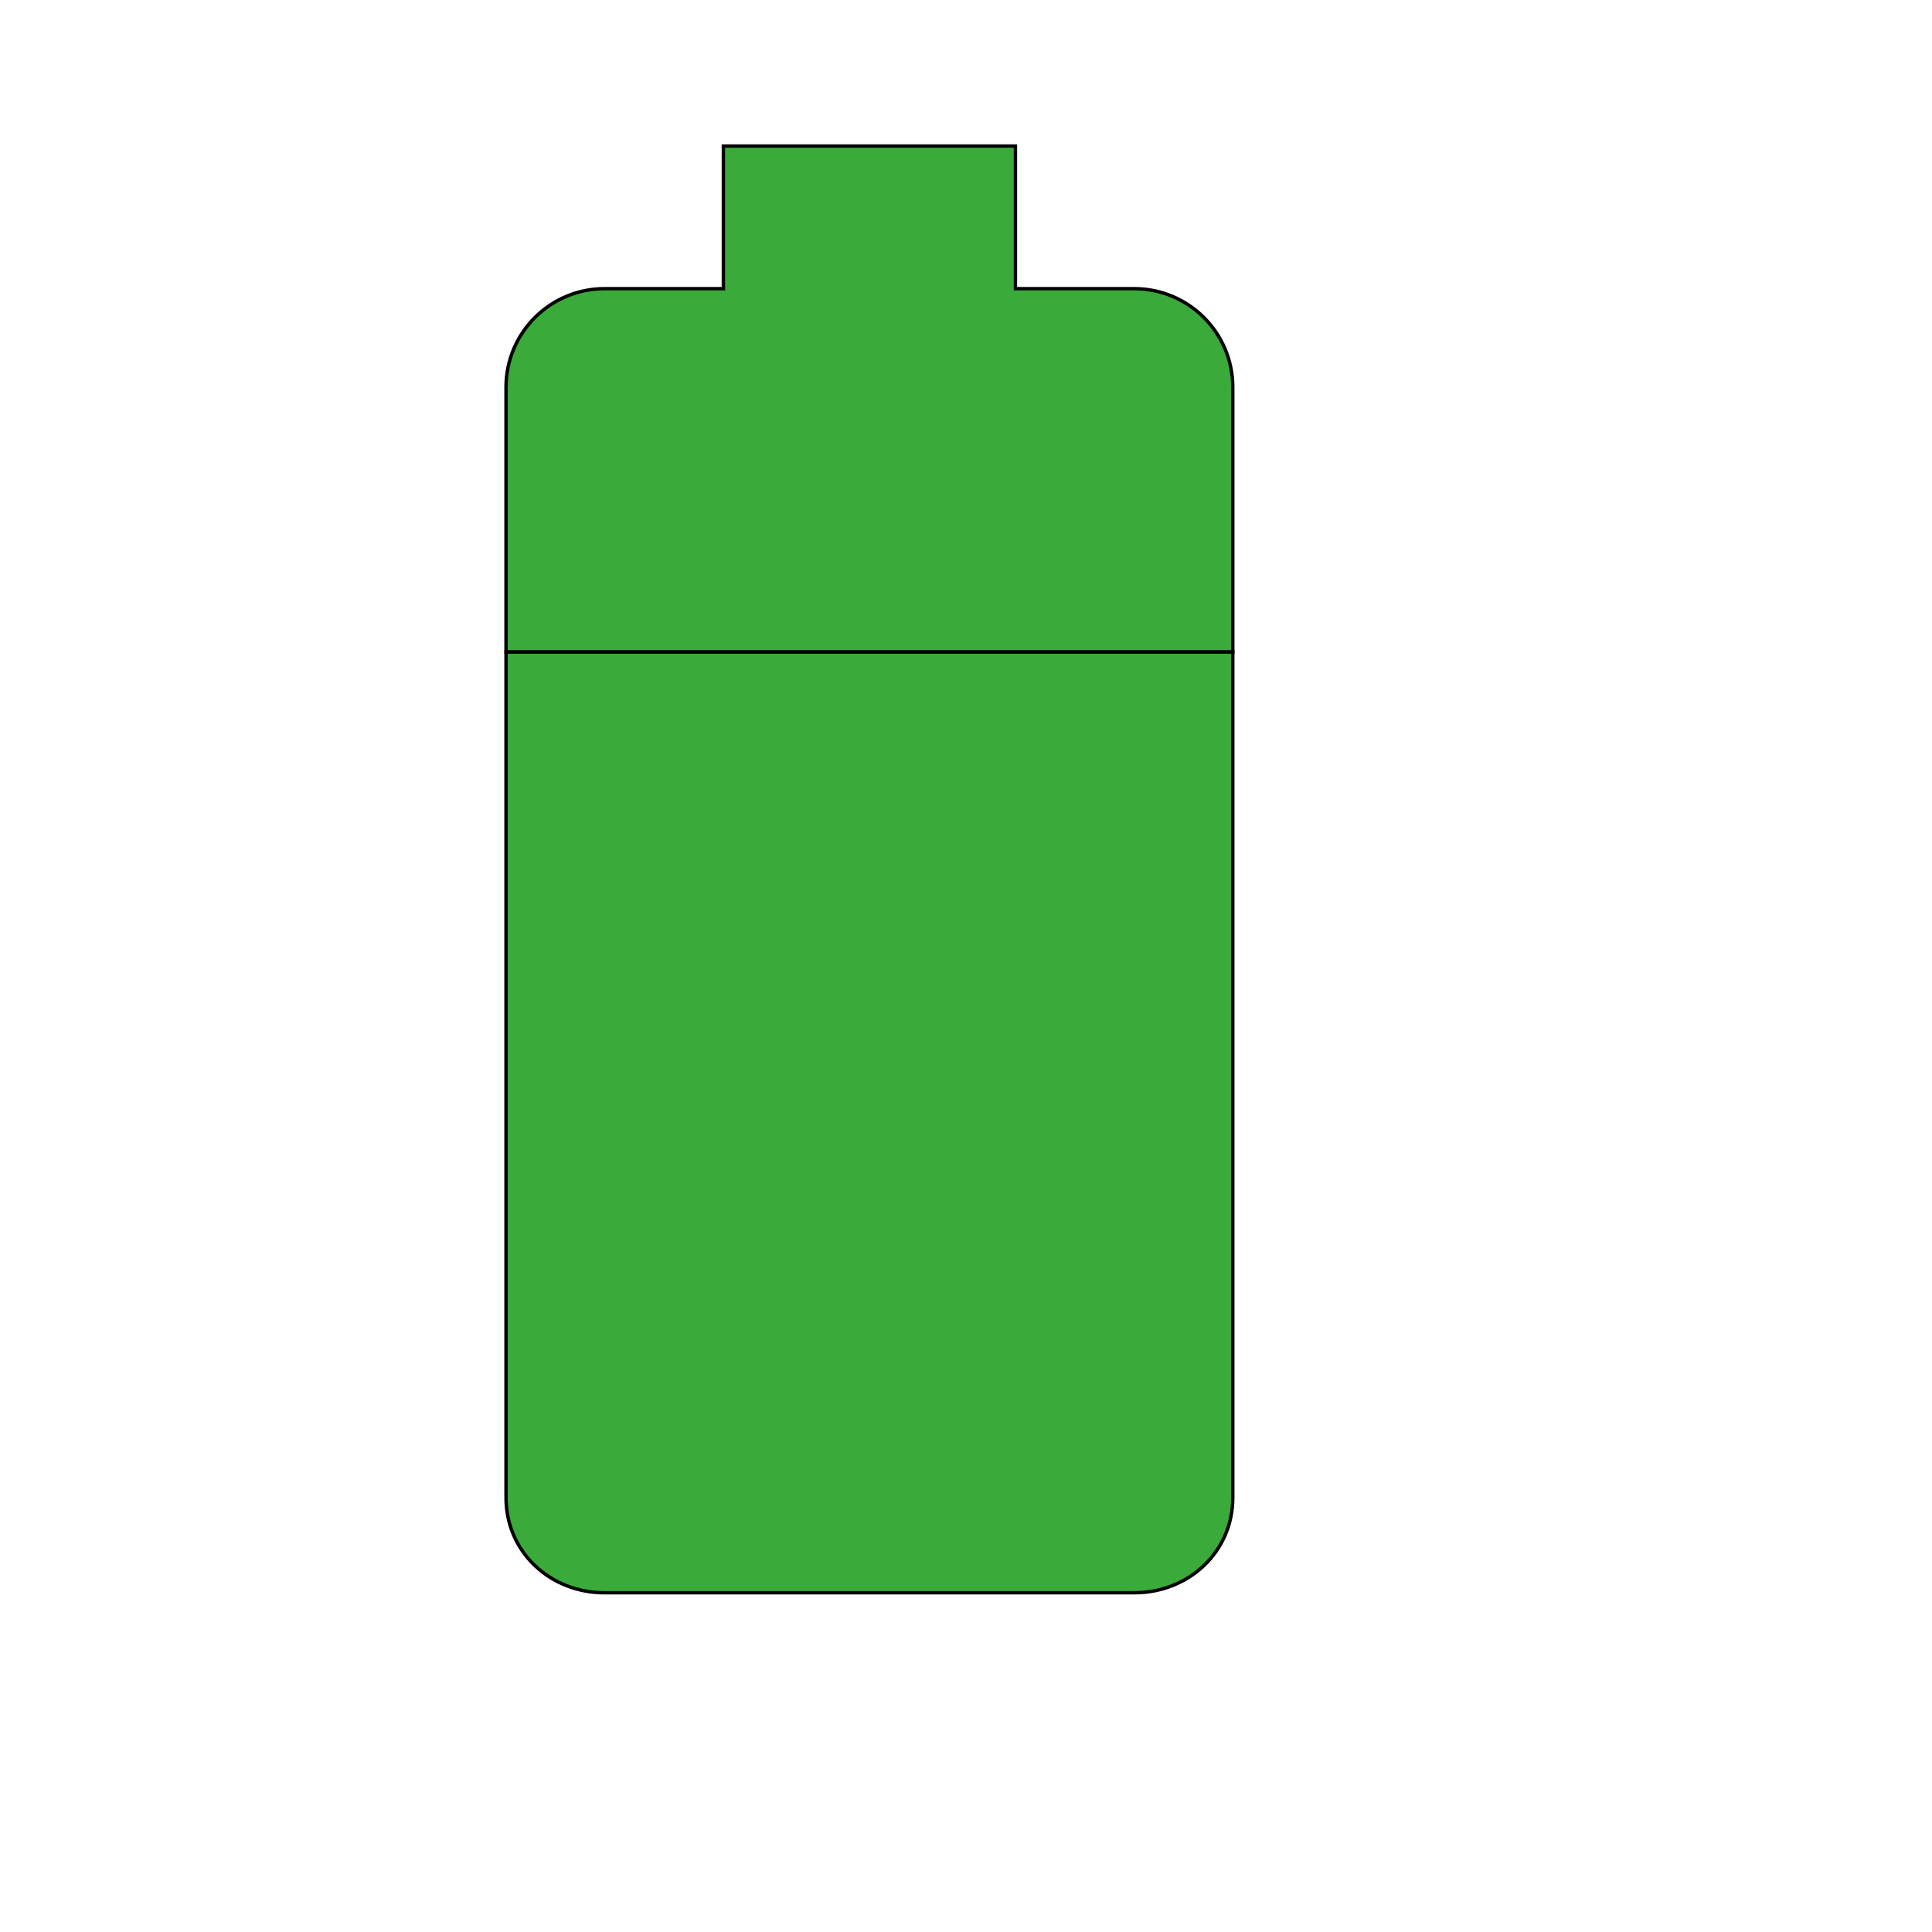
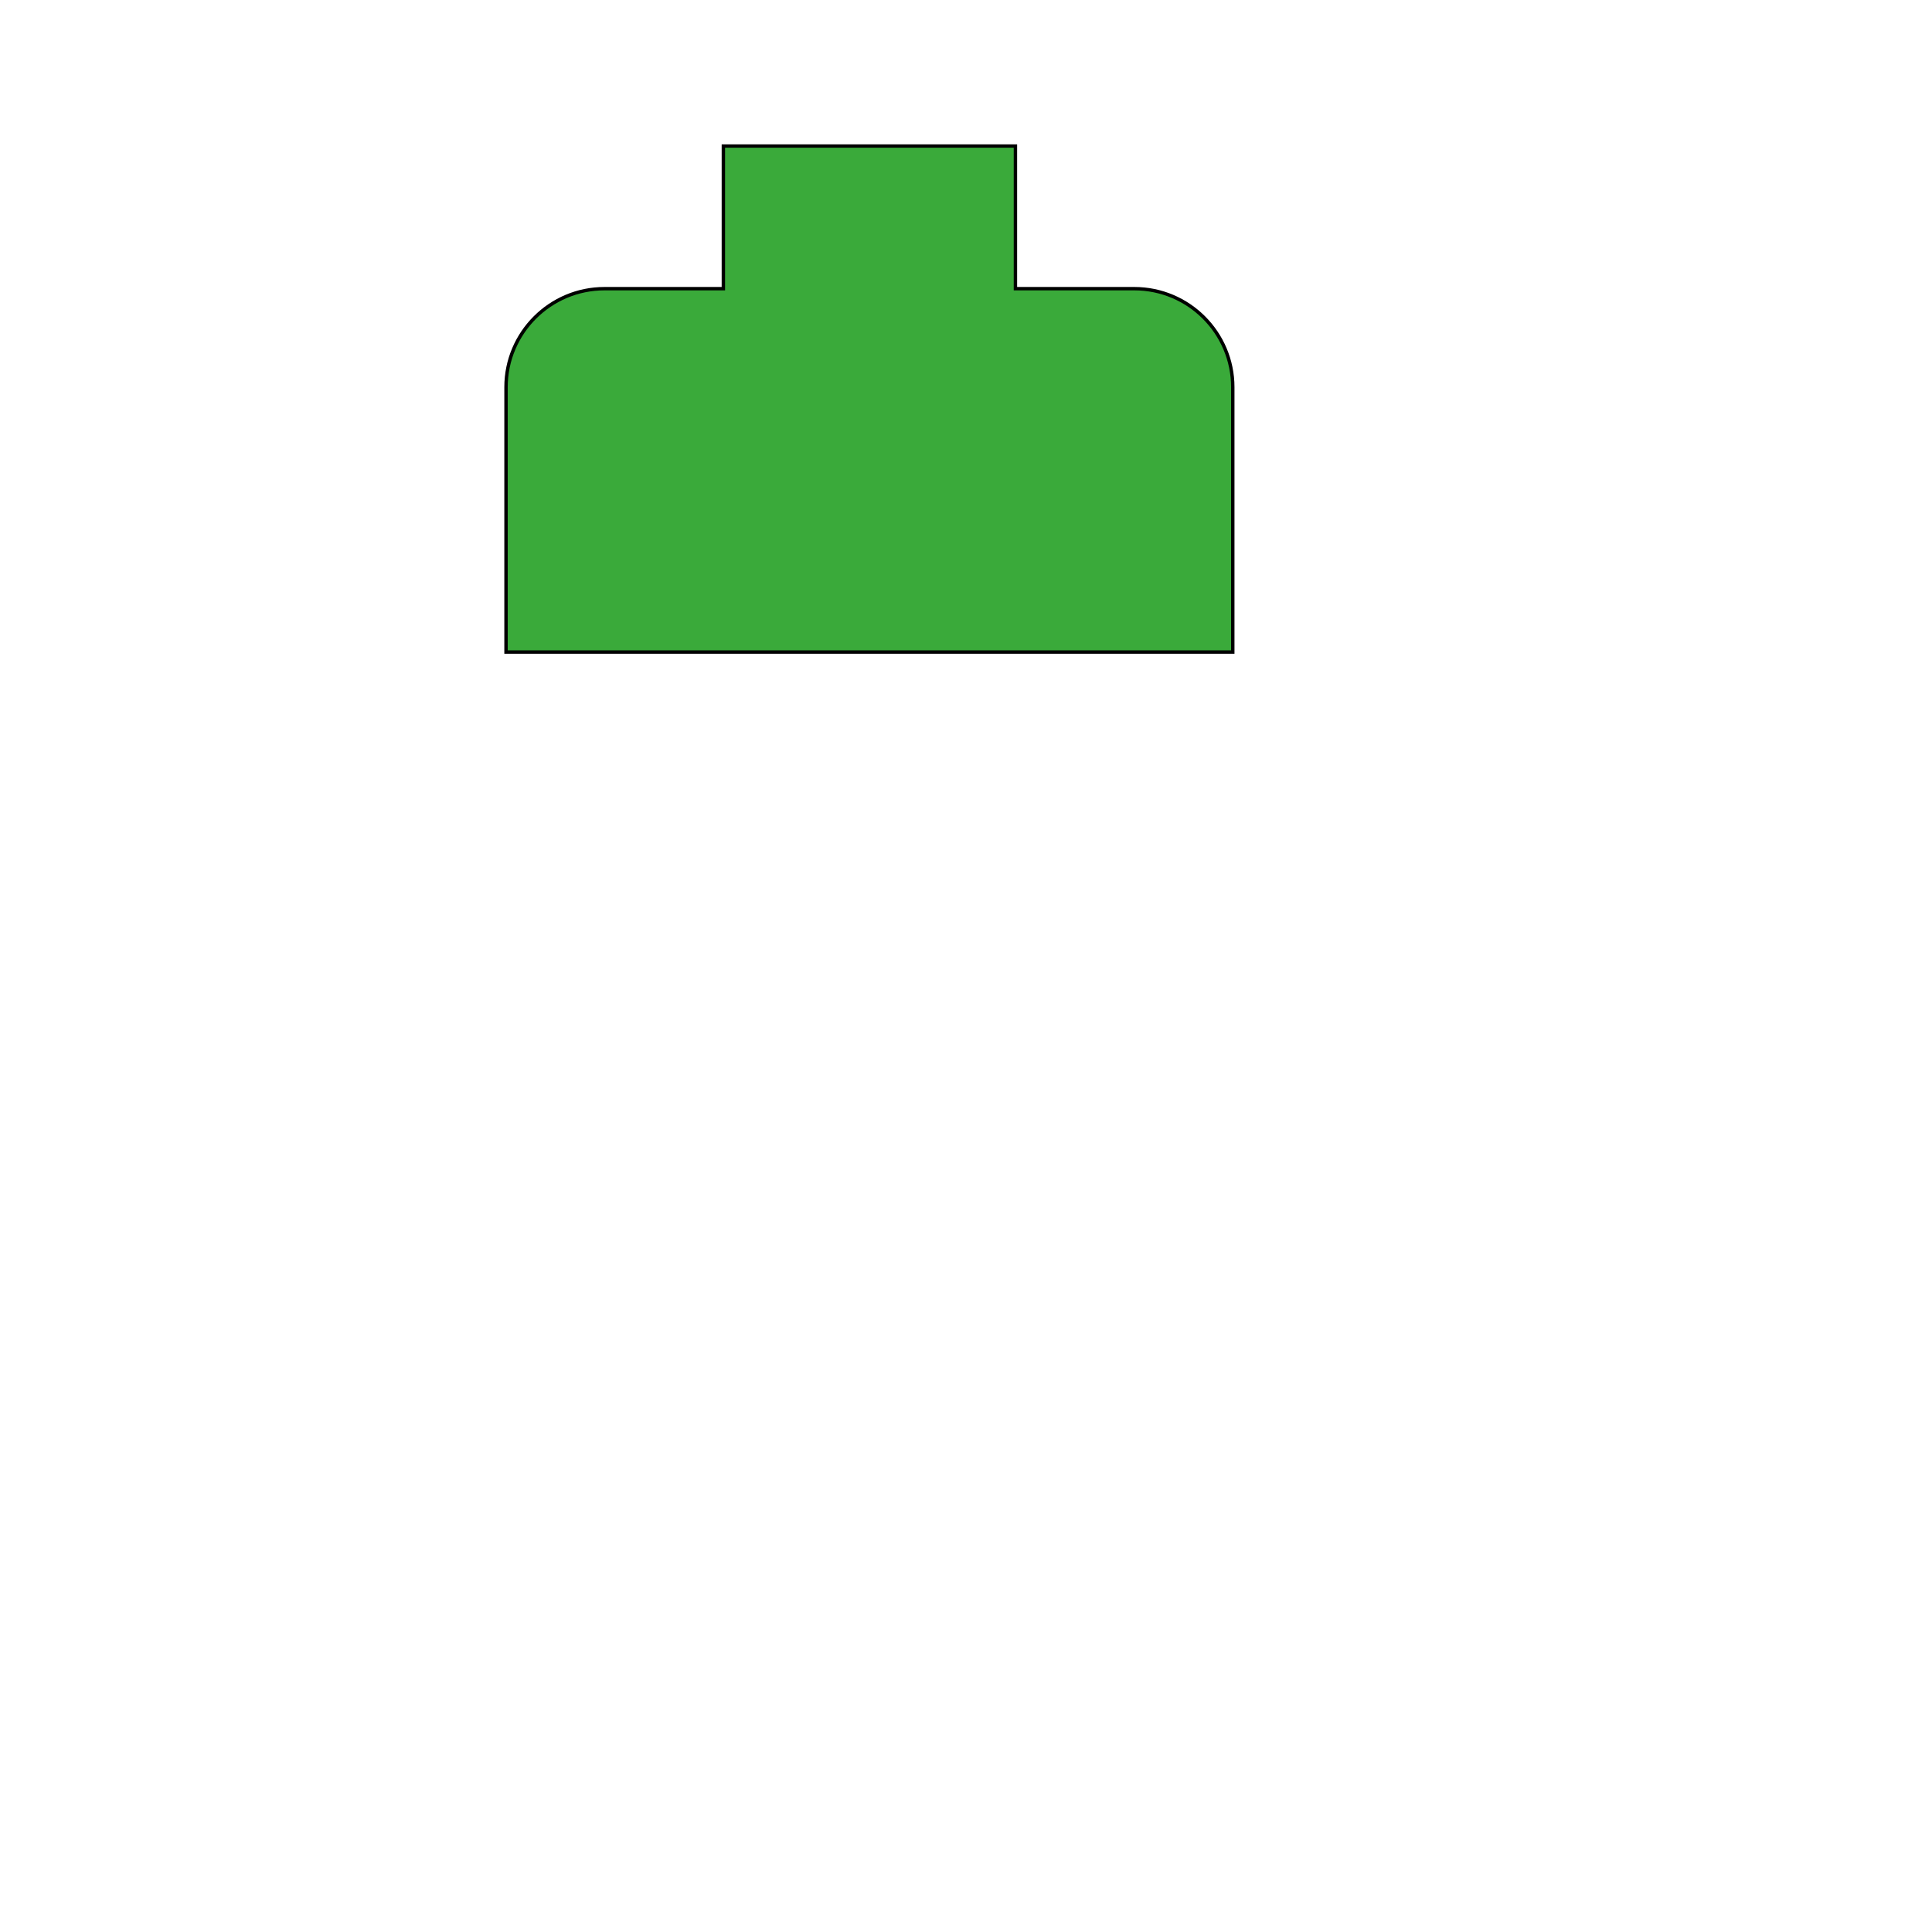
<svg xmlns="http://www.w3.org/2000/svg" id="th_wav_battery-80" width="100%" height="100%" version="1.1" preserveAspectRatio="xMidYMin slice" data-uid="wav_battery-80" data-keyword="wav_battery-80" viewBox="0 0 512 512" transform="matrix(0.9,0,0,0.9,0,0)" data-colors="[&quot;#ffdf99&quot;,&quot;#3aaa3a&quot;,&quot;#3aaa3a&quot;]">
  <defs id="SvgjsDefs14295" fill="#ffdf99" />
  <path id="th_wav_battery-80_0" d="M363 114C363 98 350 85 334 85L299 85L299 43L213 43L213 85L178 85C162 85 149 98 149 114L149 192L363 192Z " fill-rule="evenodd" fill="#3aaa3a" stroke-width="1" stroke="#000000" />
-   <path id="th_wav_battery-80_1" d="M149 192L149 441C149 457 162 469 178 469L334 469C350 469 363 457 363 441L363 192Z " fill-rule="evenodd" fill="#3aaa3a" stroke-width="1" stroke="#000000" />
</svg>